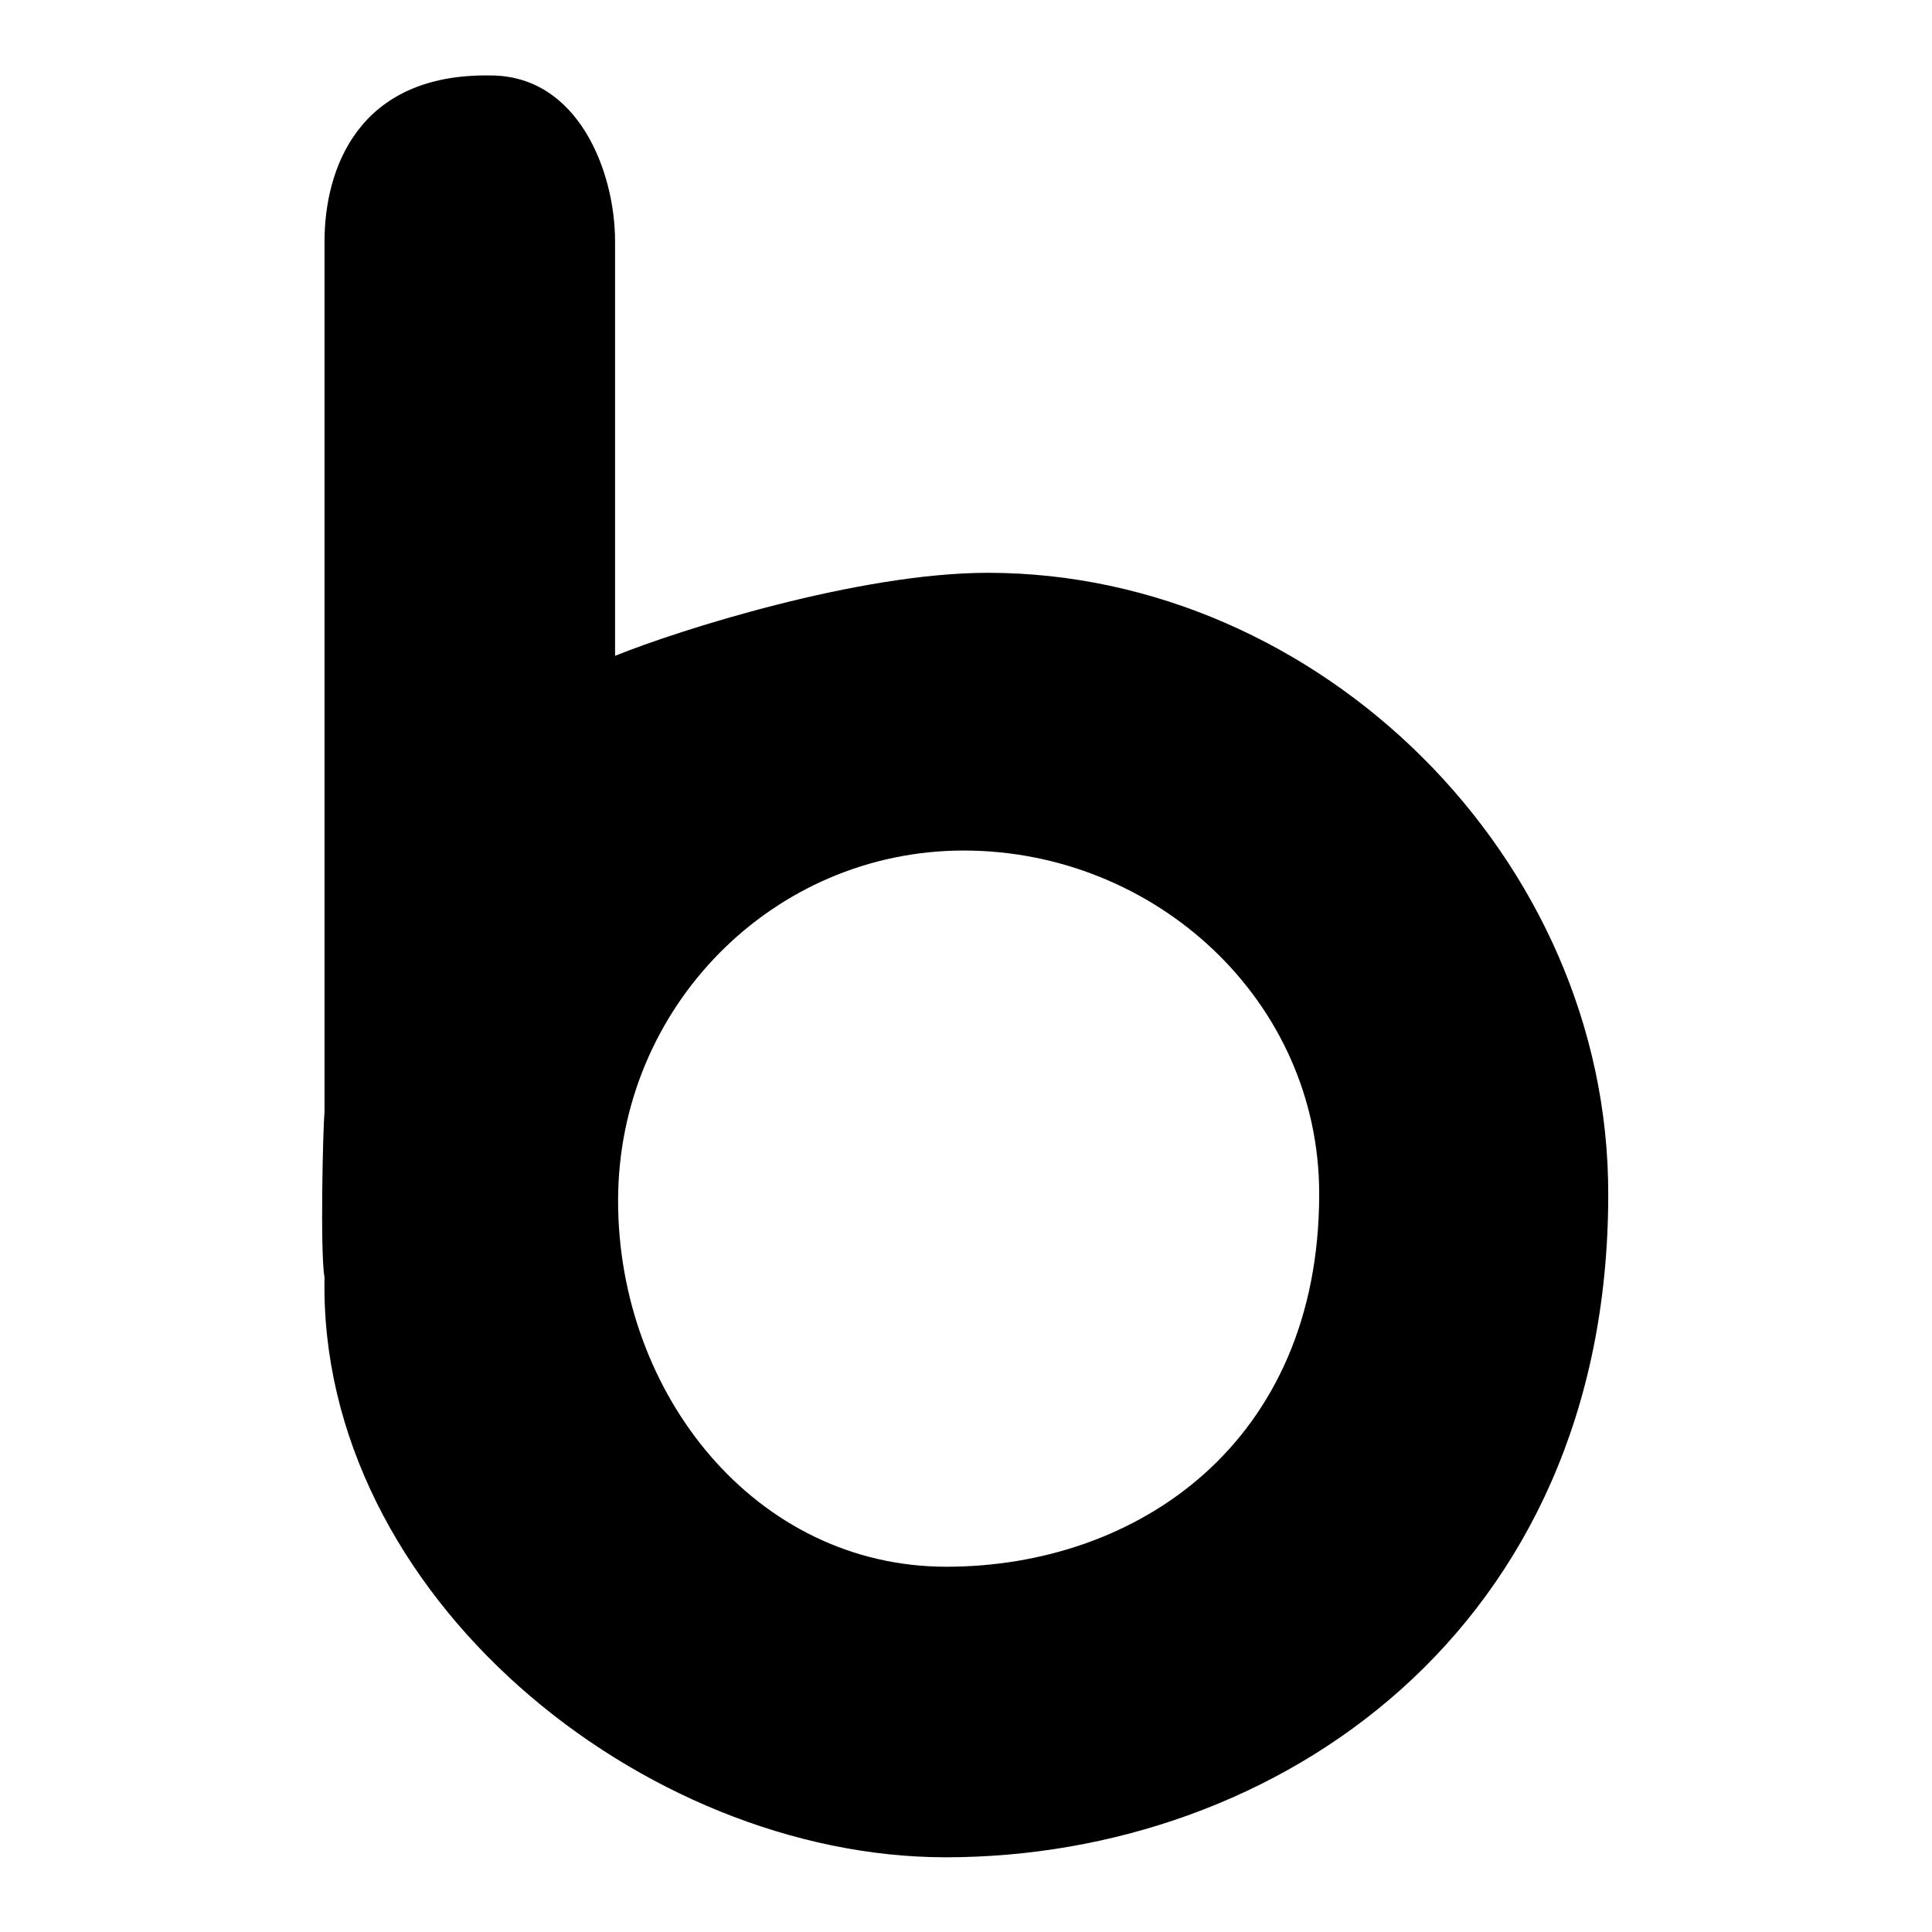
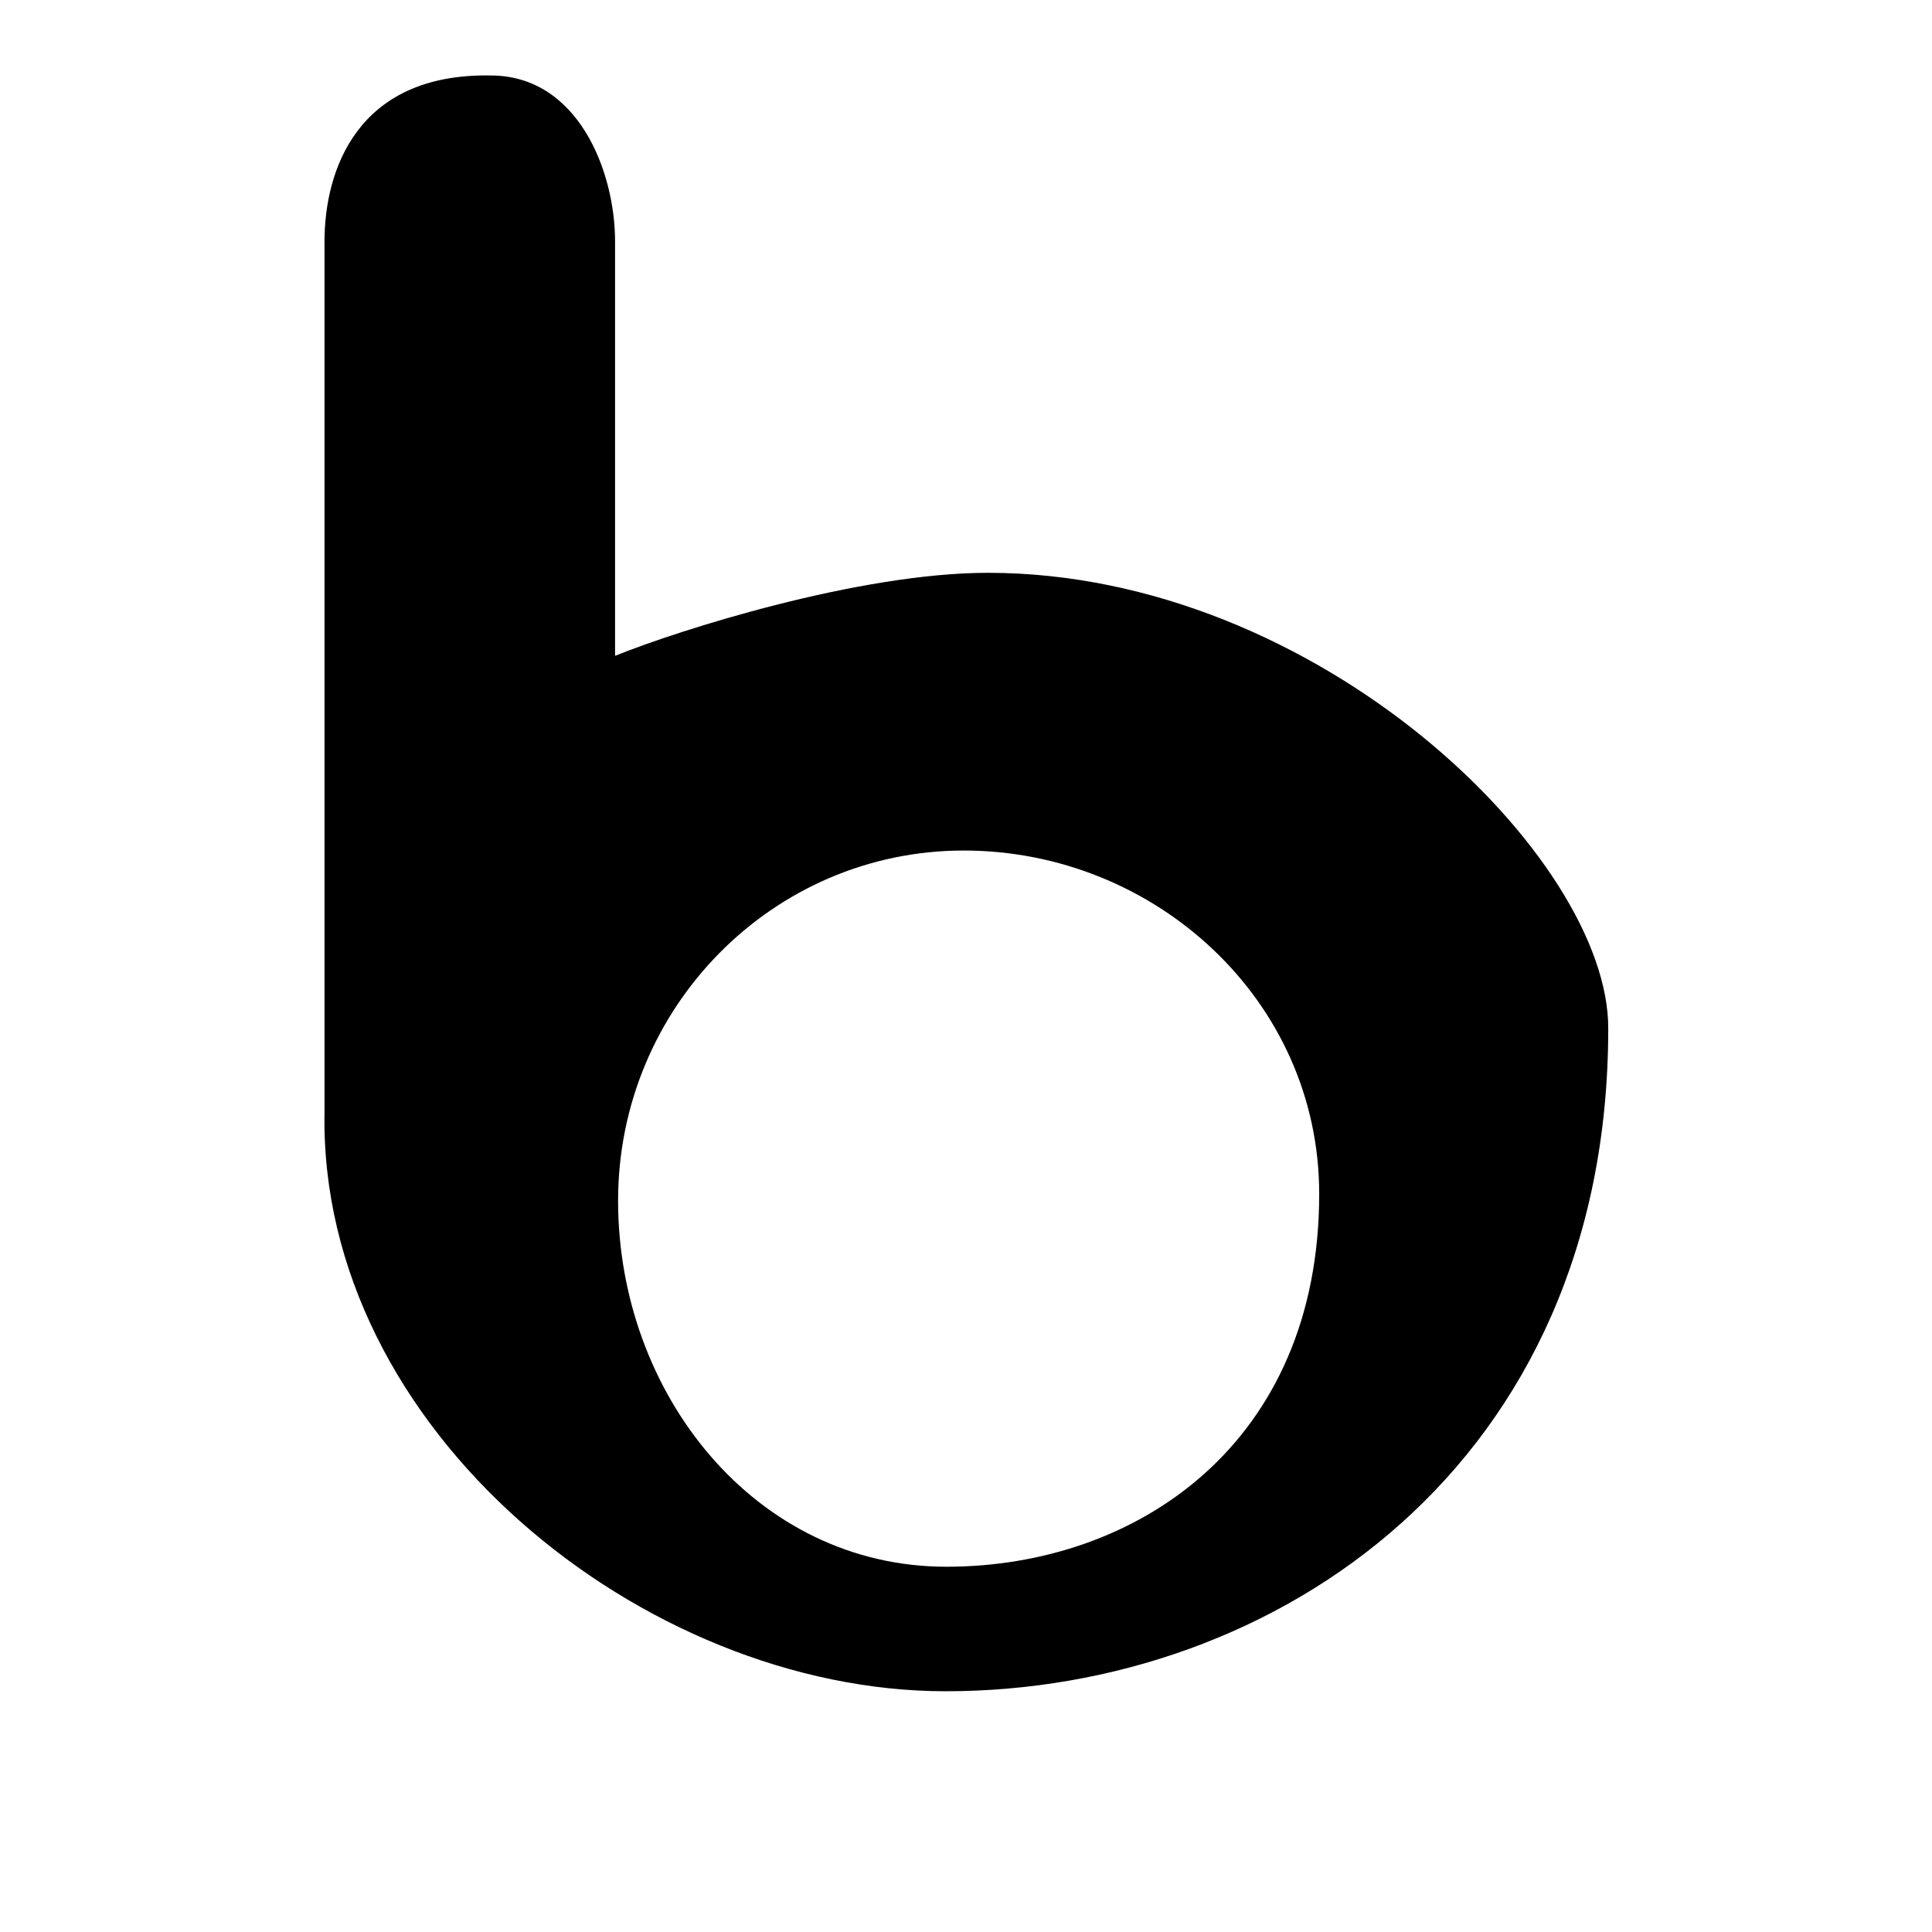
<svg xmlns="http://www.w3.org/2000/svg" version="1.1" x="0px" y="0px" viewBox="0 0 256 256" enable-background="new 0 0 256 256" xml:space="preserve">
  <g>
-     <path fill="#000000" d="M130.9,75.9c-17.1,0-41,7.6-49.4,11V32c0-9.3-4.9-22-16.5-22c-17.7-0.3-22,12.6-22,22v115.3 c-0.2,2.1-0.6,18.5,0,22c-0.8,42.1,42.2,76.8,82.3,76.8c43.9,0,87.8-30.1,87.8-87.8C213.2,113.7,174.8,75.9,130.9,75.9z  M125.4,207.6c-25.3,0-43.5-22.9-43.5-48.5c0-25.6,20.5-46.4,45.8-46.4c25.3,0,47.1,19.8,47.1,45.5 C174.8,191.2,150.7,207.6,125.4,207.6z" />
+     <path fill="#000000" d="M130.9,75.9c-17.1,0-41,7.6-49.4,11V32c0-9.3-4.9-22-16.5-22c-17.7-0.3-22,12.6-22,22v115.3 c-0.8,42.1,42.2,76.8,82.3,76.8c43.9,0,87.8-30.1,87.8-87.8C213.2,113.7,174.8,75.9,130.9,75.9z  M125.4,207.6c-25.3,0-43.5-22.9-43.5-48.5c0-25.6,20.5-46.4,45.8-46.4c25.3,0,47.1,19.8,47.1,45.5 C174.8,191.2,150.7,207.6,125.4,207.6z" />
  </g>
</svg>